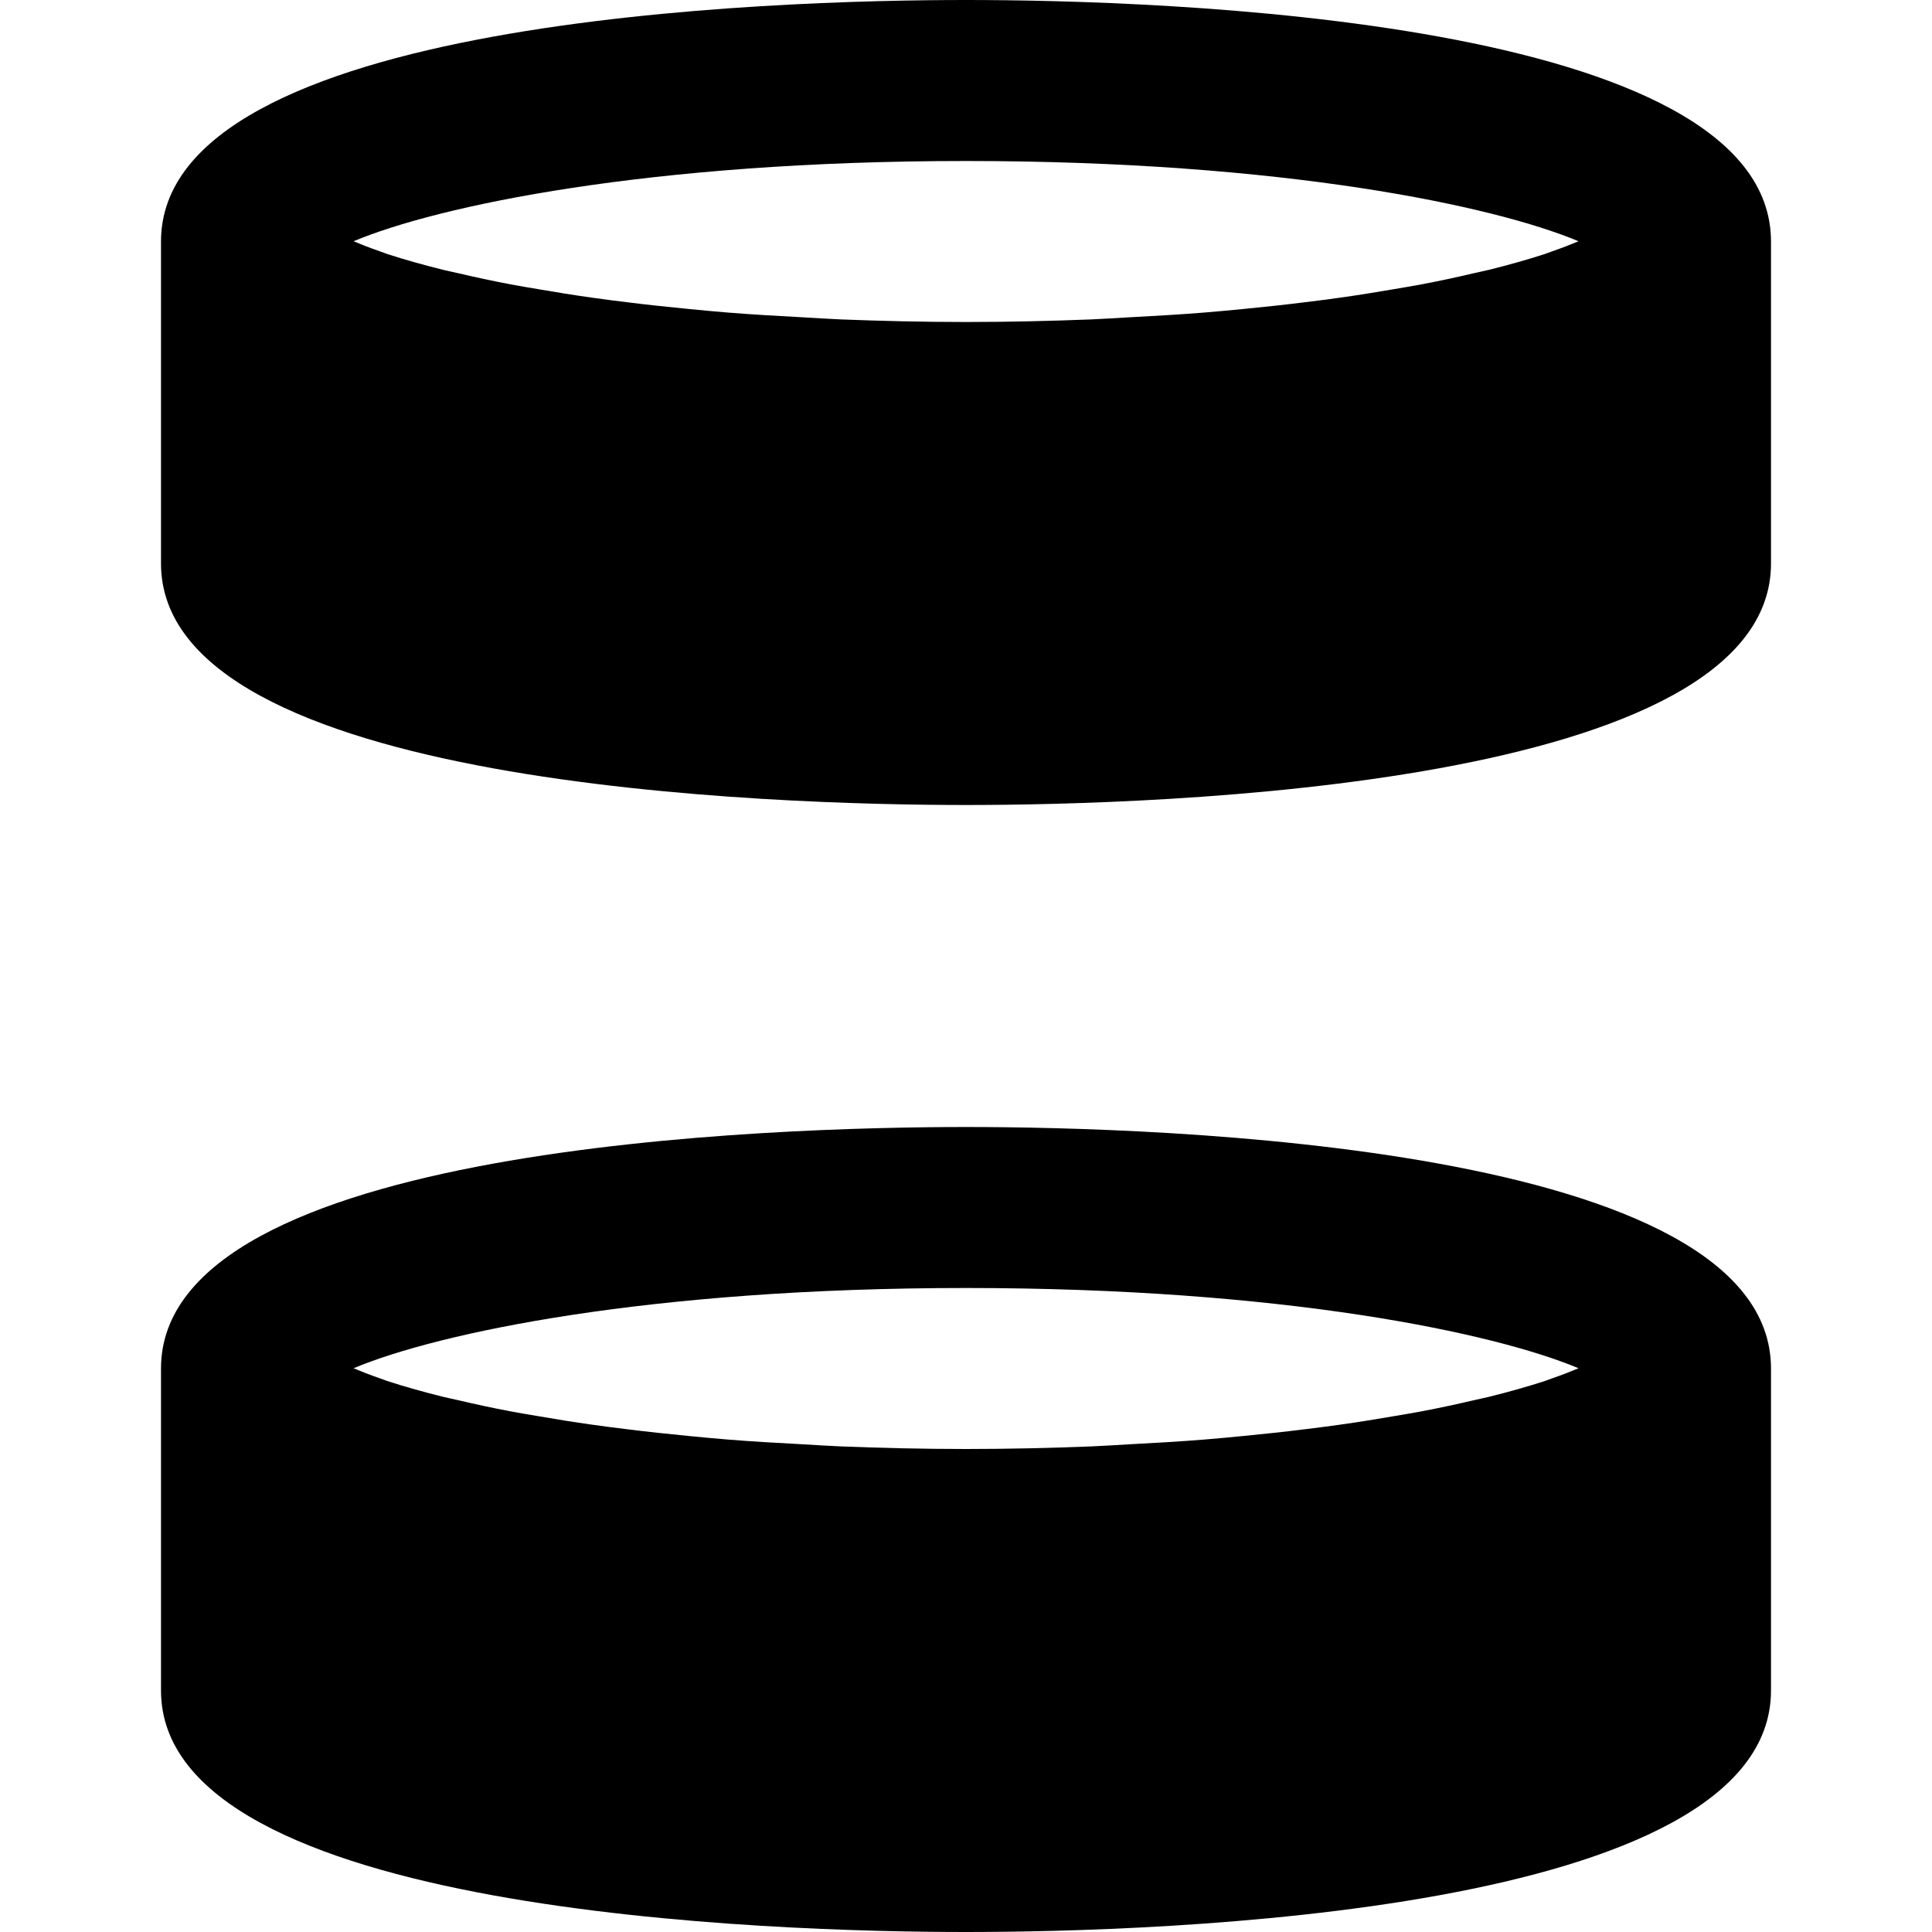
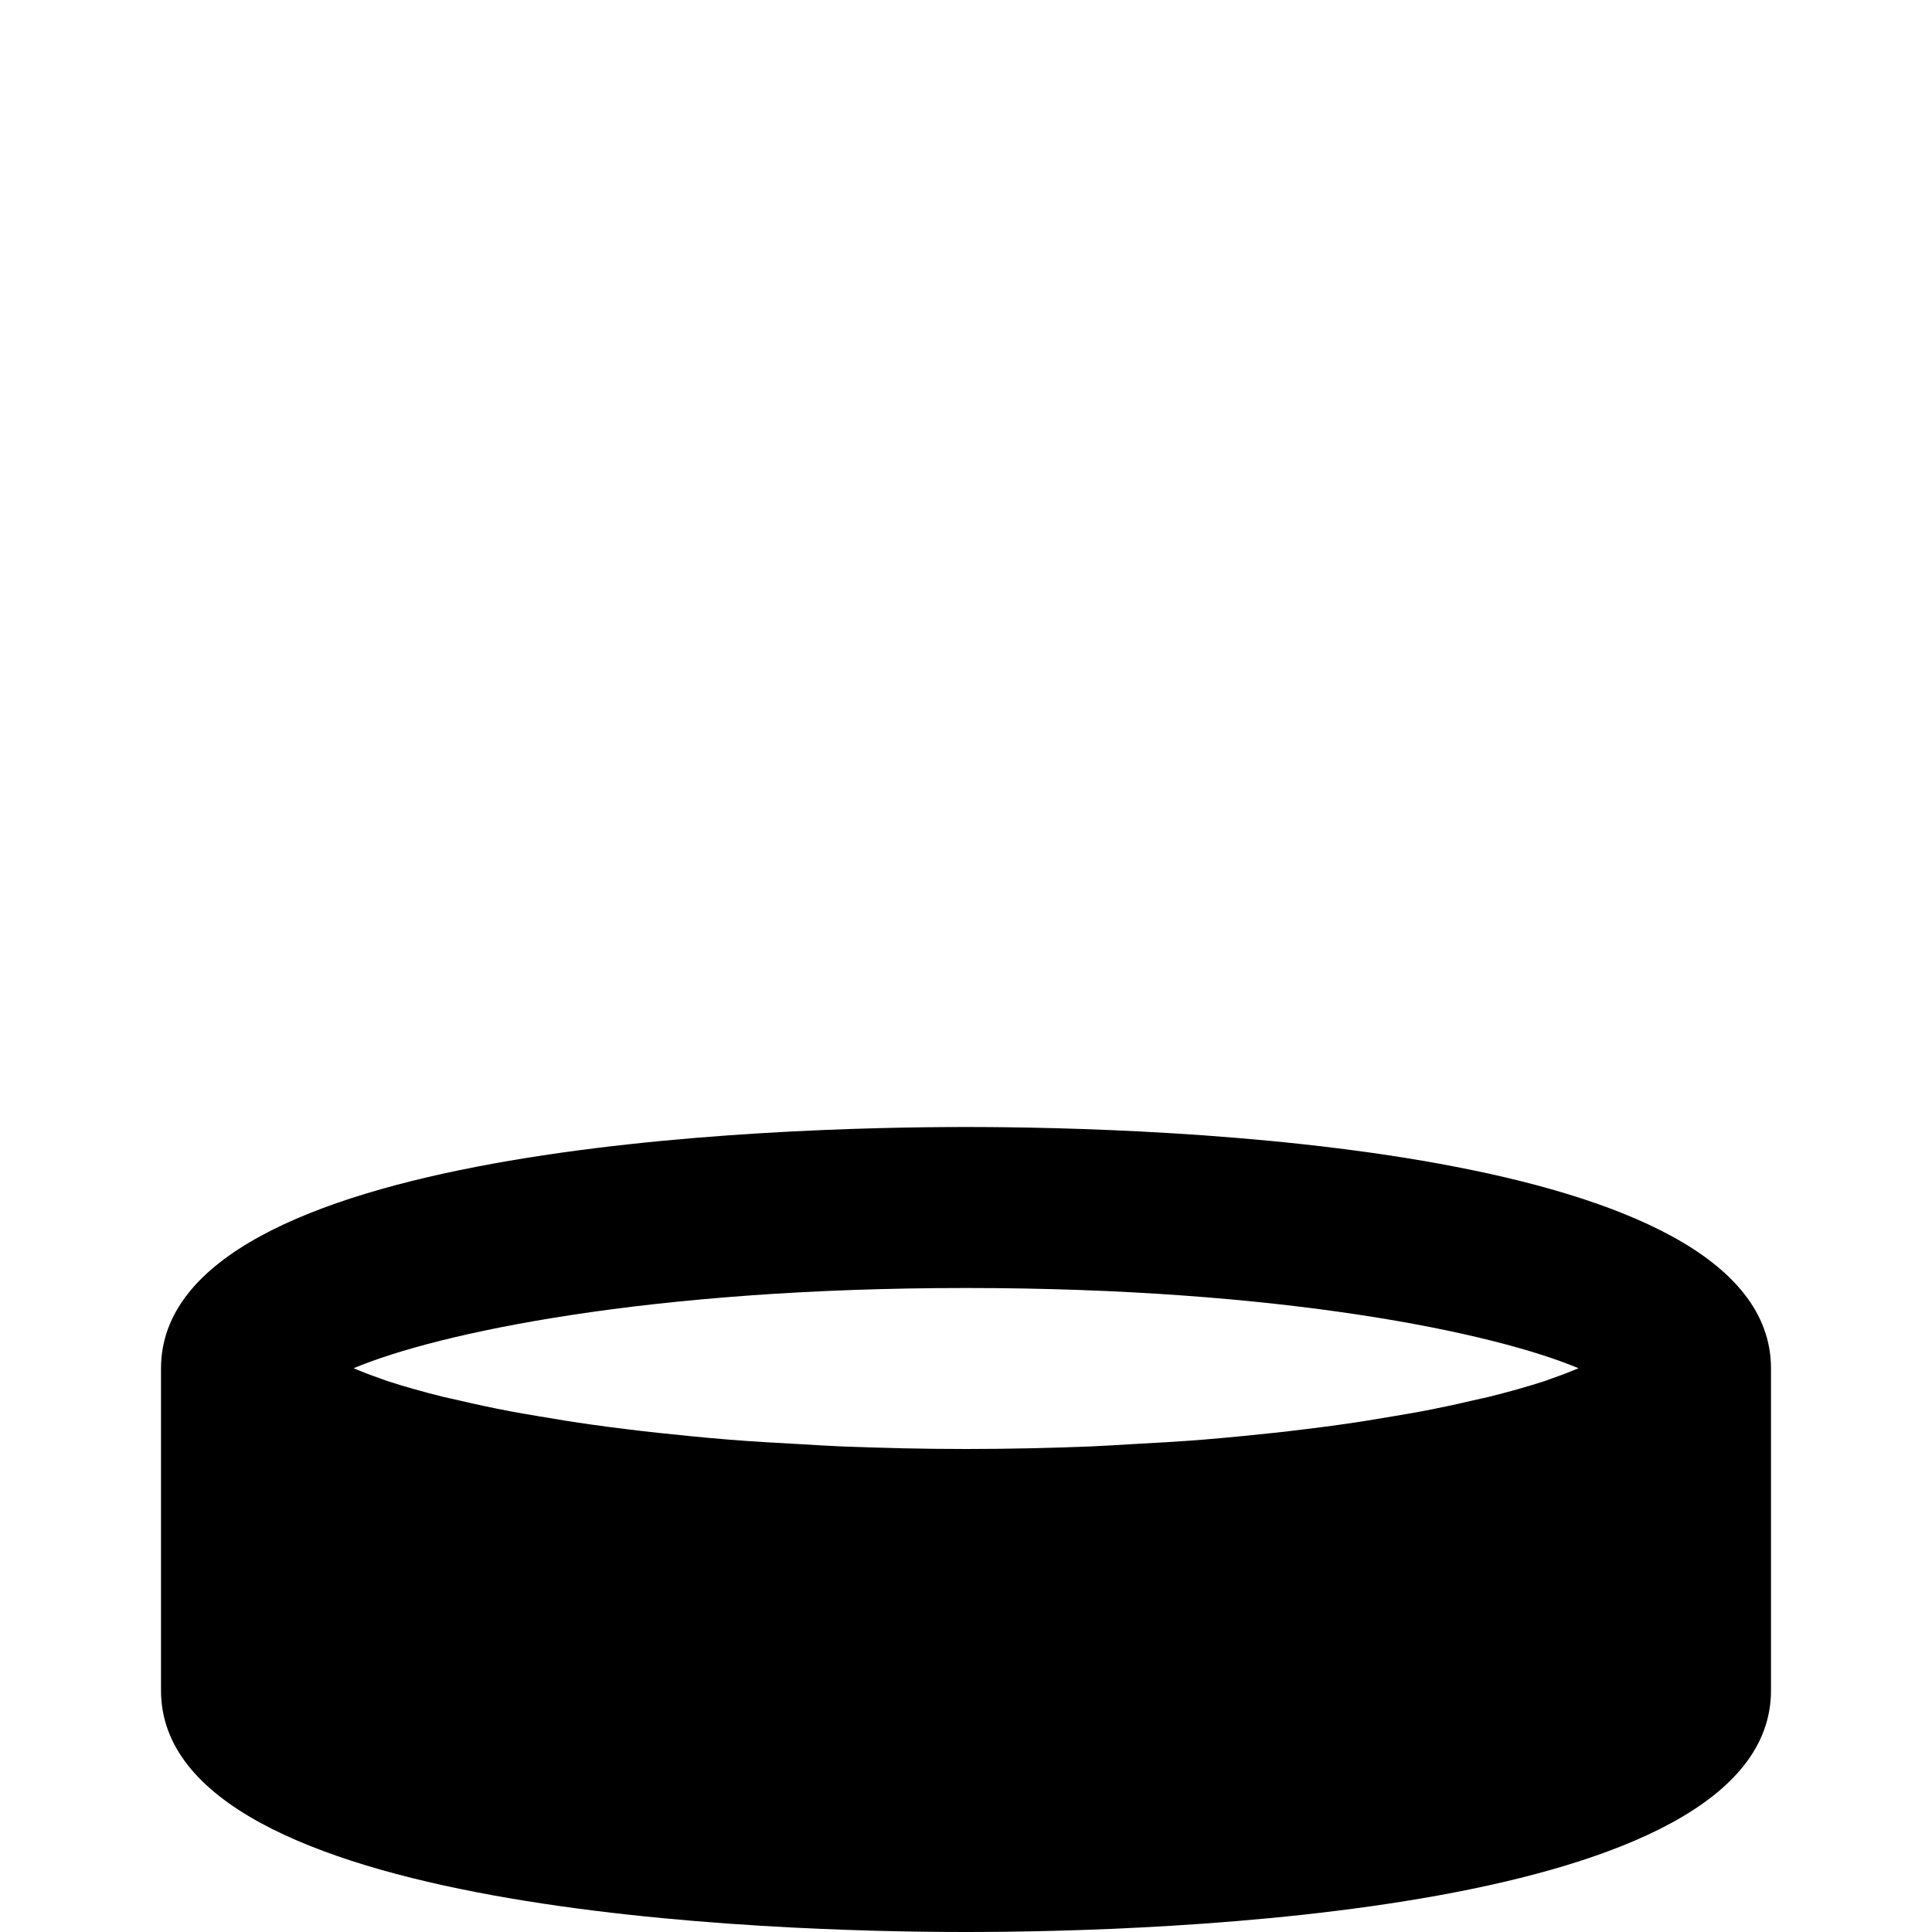
<svg xmlns="http://www.w3.org/2000/svg" fill="#000000" height="800px" width="800px" version="1.1" id="Layer_1" viewBox="0 0 512 512" xml:space="preserve">
  <g>
    <g>
      <g>
-         <path d="M256,0C205.973,0,42.667,4.608,42.667,64v85.333c0,59.371,163.307,64,213.333,64c50.048,0,213.333-4.629,213.333-64V64     C469.333,4.608,306.048,0,256,0z M411.413,66.581c-0.853,0.277-1.472,0.576-2.389,0.853c-4.16,1.344-8.96,2.709-14.357,4.053     c-1.301,0.32-2.901,0.64-4.267,0.96c-4.288,1.003-8.789,1.984-13.76,2.923c-2.325,0.448-4.907,0.853-7.36,1.28     c-4.565,0.789-9.301,1.557-14.336,2.261c-2.987,0.427-6.08,0.811-9.216,1.195c-5.205,0.661-10.709,1.237-16.363,1.792     c-3.392,0.32-6.784,0.661-10.325,0.939c-6.336,0.512-13.077,0.896-19.904,1.259c-3.349,0.192-6.549,0.405-10.027,0.555     c-10.517,0.405-21.483,0.683-33.109,0.683c-11.605,0-22.571-0.277-33.088-0.683c-3.477-0.149-6.677-0.363-10.027-0.555     c-6.848-0.363-13.568-0.747-19.904-1.259c-3.563-0.277-6.933-0.619-10.325-0.939c-5.675-0.555-11.157-1.131-16.384-1.792     c-3.136-0.384-6.229-0.768-9.195-1.195c-5.035-0.704-9.792-1.472-14.336-2.261c-2.475-0.427-5.056-0.832-7.381-1.28     c-4.949-0.939-9.472-1.92-13.739-2.923c-1.387-0.32-2.965-0.64-4.267-0.96c-5.397-1.344-10.219-2.709-14.357-4.053     c-0.917-0.277-1.536-0.576-2.389-0.853c-2.603-0.896-4.885-1.792-6.912-2.645C116.053,54.549,171.925,42.667,256,42.667     c84.096,0,139.968,11.883,162.325,21.269C416.299,64.789,413.995,65.685,411.413,66.581z" />
        <path d="M256,298.667c-50.027,0-213.333,4.608-213.333,64V448c0,59.371,163.307,64,213.333,64c50.048,0,213.333-4.629,213.333-64     v-85.333C469.333,303.275,306.048,298.667,256,298.667z M411.413,365.248c-0.853,0.277-1.472,0.576-2.389,0.853     c-4.16,1.344-8.96,2.709-14.357,4.053c-1.301,0.32-2.901,0.64-4.267,0.96c-4.288,1.003-8.789,1.984-13.76,2.923     c-2.325,0.448-4.907,0.853-7.36,1.28c-4.565,0.789-9.301,1.557-14.336,2.261c-2.987,0.427-6.08,0.811-9.216,1.195     c-5.205,0.661-10.709,1.237-16.363,1.792c-3.392,0.32-6.784,0.661-10.325,0.939c-6.336,0.512-13.077,0.896-19.904,1.259     c-3.349,0.192-6.549,0.405-10.027,0.555C278.592,383.723,267.627,384,256,384c-11.605,0-22.571-0.277-33.088-0.683     c-3.477-0.149-6.677-0.363-10.027-0.555c-6.848-0.363-13.568-0.747-19.904-1.259c-3.563-0.277-6.933-0.619-10.325-0.939     c-5.675-0.555-11.157-1.131-16.384-1.792c-3.136-0.384-6.229-0.768-9.195-1.195c-5.035-0.704-9.792-1.472-14.336-2.261     c-2.475-0.427-5.056-0.832-7.381-1.28c-4.949-0.939-9.472-1.92-13.739-2.923c-1.387-0.32-2.965-0.64-4.267-0.96     c-5.397-1.344-10.219-2.709-14.357-4.053c-0.917-0.277-1.536-0.576-2.389-0.853c-2.603-0.896-4.885-1.792-6.912-2.645     c22.357-9.387,78.229-21.269,162.304-21.269c84.096,0,139.968,11.883,162.325,21.269     C416.299,363.456,413.995,364.352,411.413,365.248z" />
      </g>
    </g>
  </g>
</svg>